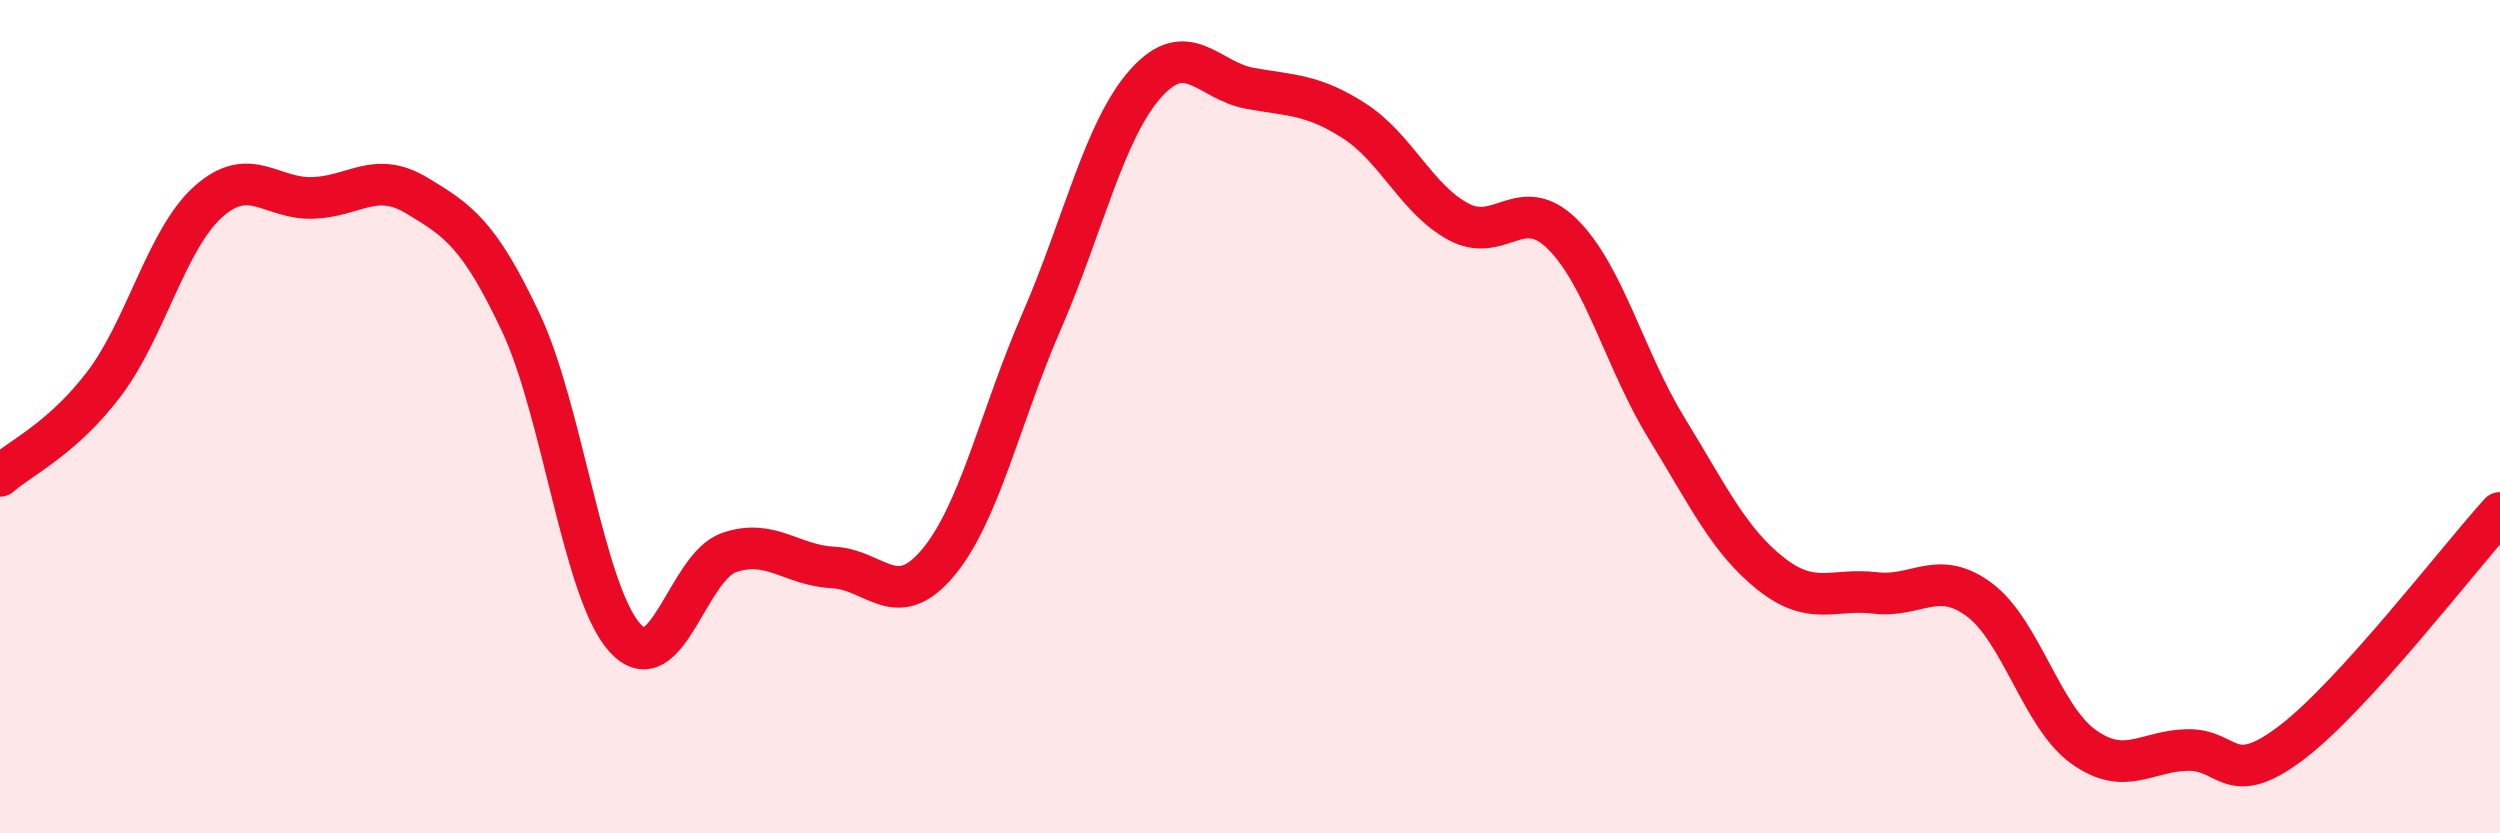
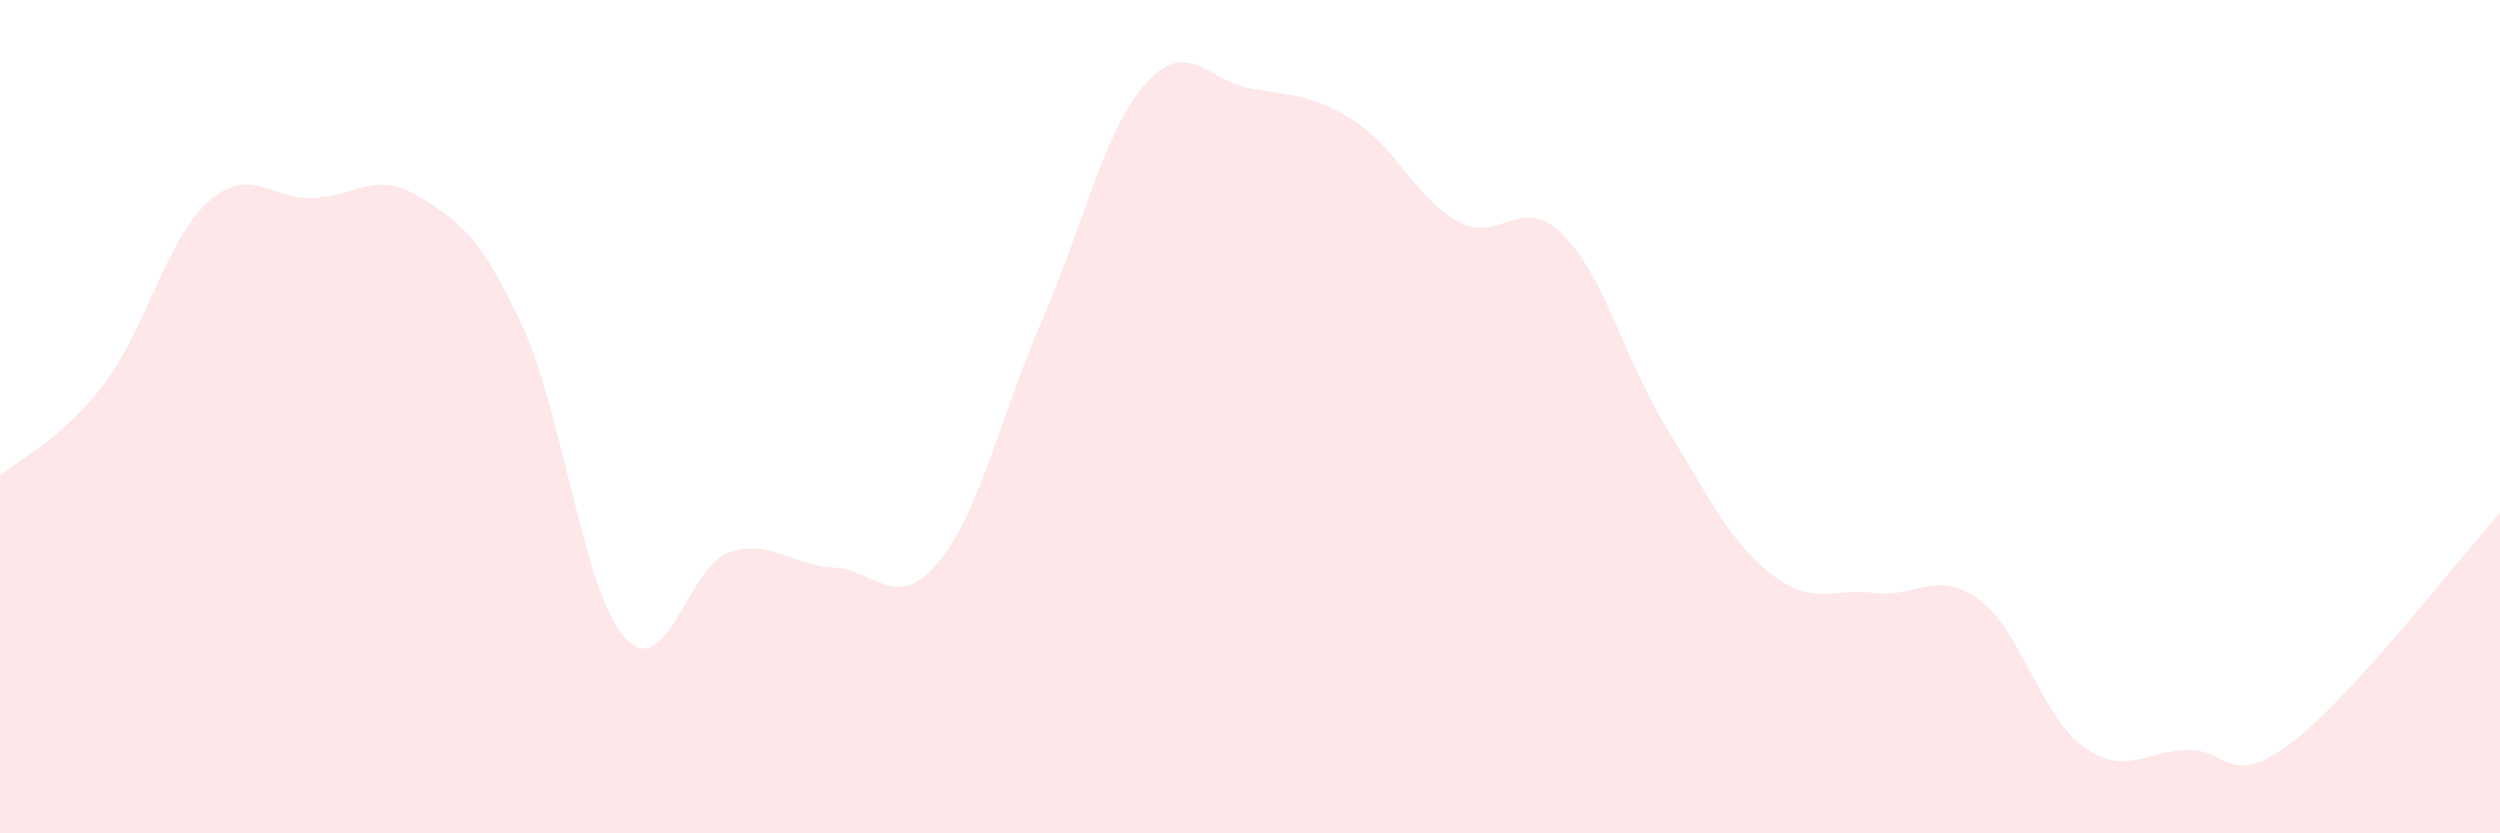
<svg xmlns="http://www.w3.org/2000/svg" width="60" height="20" viewBox="0 0 60 20">
  <path d="M 0,11.42 C 0.5,10.98 1.5,10.53 2.5,9.21 C 3.5,7.89 4,5.73 5,4.84 C 6,3.95 6.5,4.78 7.5,4.75 C 8.5,4.72 9,4.09 10,4.69 C 11,5.29 11.5,5.62 12.5,7.74 C 13.5,9.86 14,14.21 15,15.31 C 16,16.41 16.5,13.6 17.5,13.26 C 18.5,12.92 19,13.57 20,13.62 C 21,13.67 21.5,14.7 22.5,13.52 C 23.5,12.34 24,10.01 25,7.71 C 26,5.41 26.5,3.12 27.5,2 C 28.5,0.88 29,1.94 30,2.12 C 31,2.3 31.5,2.26 32.5,2.9 C 33.5,3.54 34,4.78 35,5.32 C 36,5.86 36.5,4.63 37.5,5.62 C 38.5,6.61 39,8.65 40,10.28 C 41,11.91 41.5,12.98 42.5,13.77 C 43.5,14.56 44,14.11 45,14.23 C 46,14.35 46.5,13.65 47.5,14.39 C 48.5,15.13 49,17.2 50,17.92 C 51,18.64 51.5,18.02 52.5,18 C 53.5,17.98 53.5,18.96 55,17.82 C 56.5,16.68 59,13.41 60,12.31L60 20L0 20Z" fill="#EB0A25" opacity="0.1" stroke-linecap="round" stroke-linejoin="round" />
-   <path d="M 0,11.42 C 0.5,10.98 1.5,10.53 2.5,9.21 C 3.5,7.89 4,5.73 5,4.84 C 6,3.95 6.5,4.78 7.5,4.75 C 8.5,4.72 9,4.09 10,4.69 C 11,5.29 11.5,5.62 12.5,7.74 C 13.5,9.86 14,14.21 15,15.31 C 16,16.41 16.5,13.6 17.5,13.26 C 18.5,12.92 19,13.57 20,13.62 C 21,13.67 21.5,14.7 22.5,13.52 C 23.5,12.34 24,10.01 25,7.71 C 26,5.41 26.5,3.12 27.5,2 C 28.5,0.88 29,1.94 30,2.12 C 31,2.3 31.5,2.26 32.5,2.9 C 33.5,3.54 34,4.78 35,5.32 C 36,5.86 36.5,4.63 37.5,5.62 C 38.5,6.61 39,8.65 40,10.28 C 41,11.91 41.5,12.98 42.5,13.77 C 43.5,14.56 44,14.11 45,14.23 C 46,14.35 46.5,13.65 47.5,14.39 C 48.5,15.13 49,17.2 50,17.92 C 51,18.64 51.5,18.02 52.5,18 C 53.5,17.98 53.5,18.96 55,17.82 C 56.5,16.68 59,13.41 60,12.31" stroke="#EB0A25" stroke-width="1" fill="none" stroke-linecap="round" stroke-linejoin="round" />
</svg>